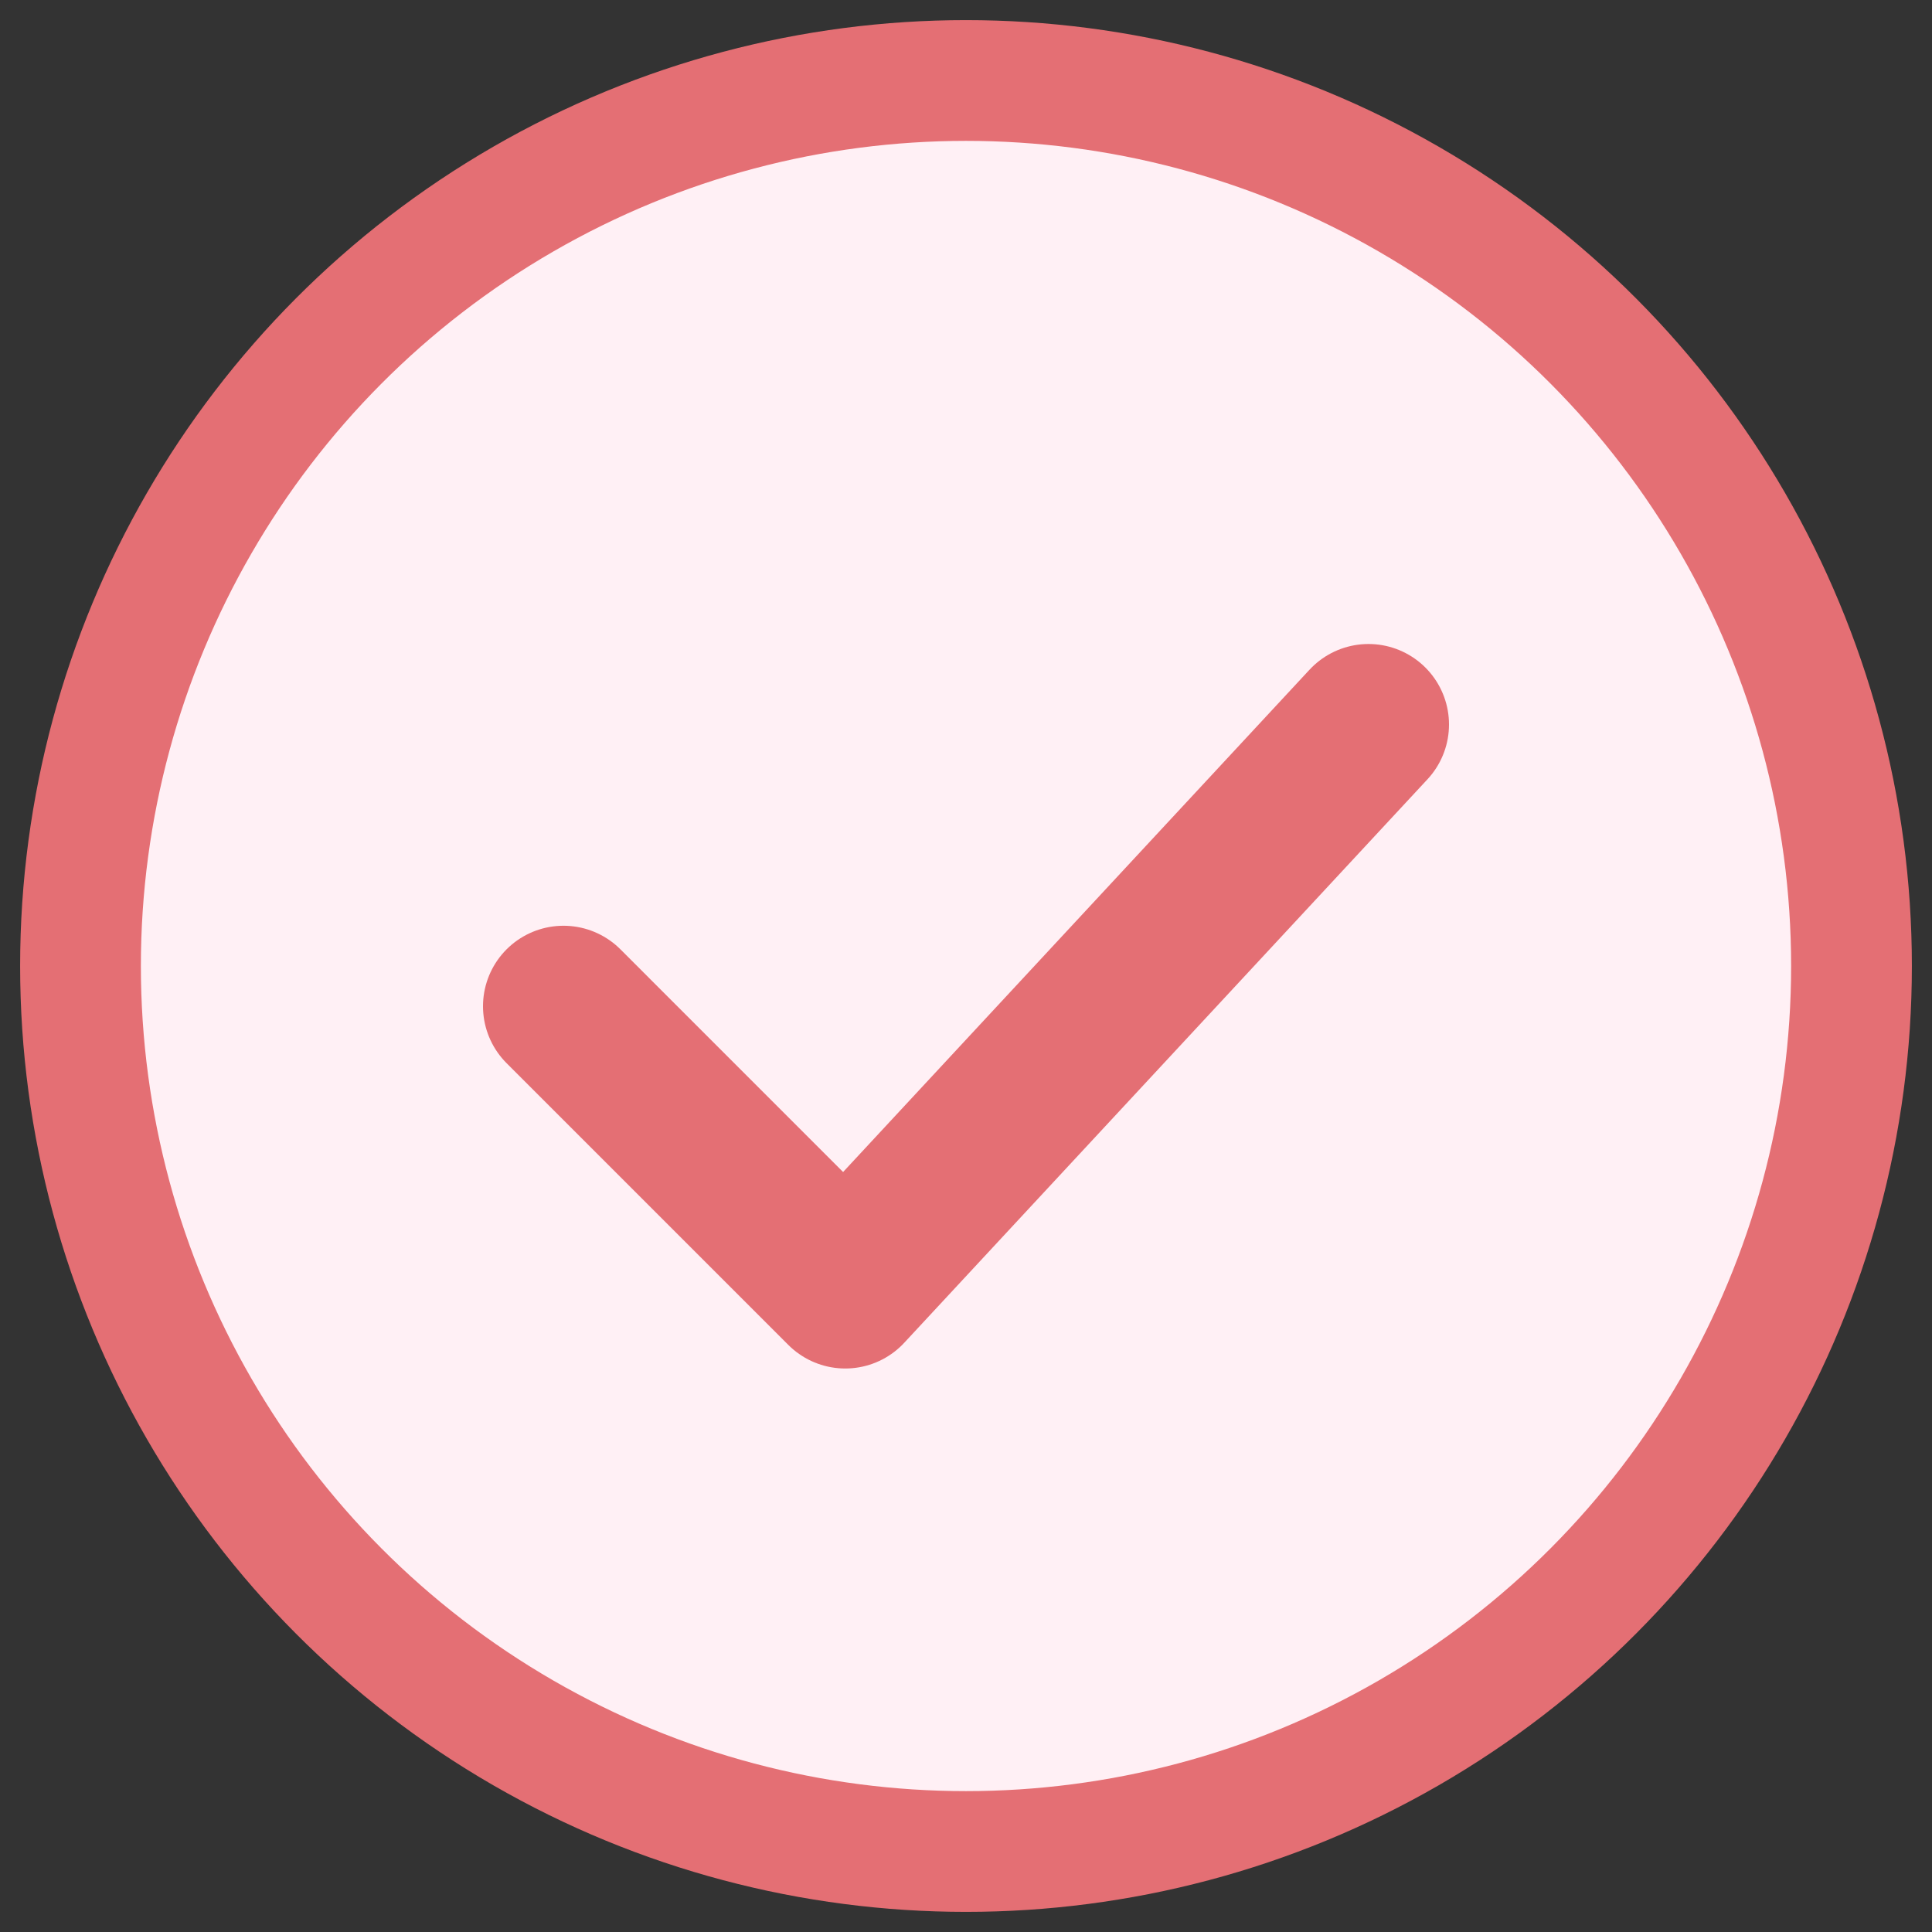
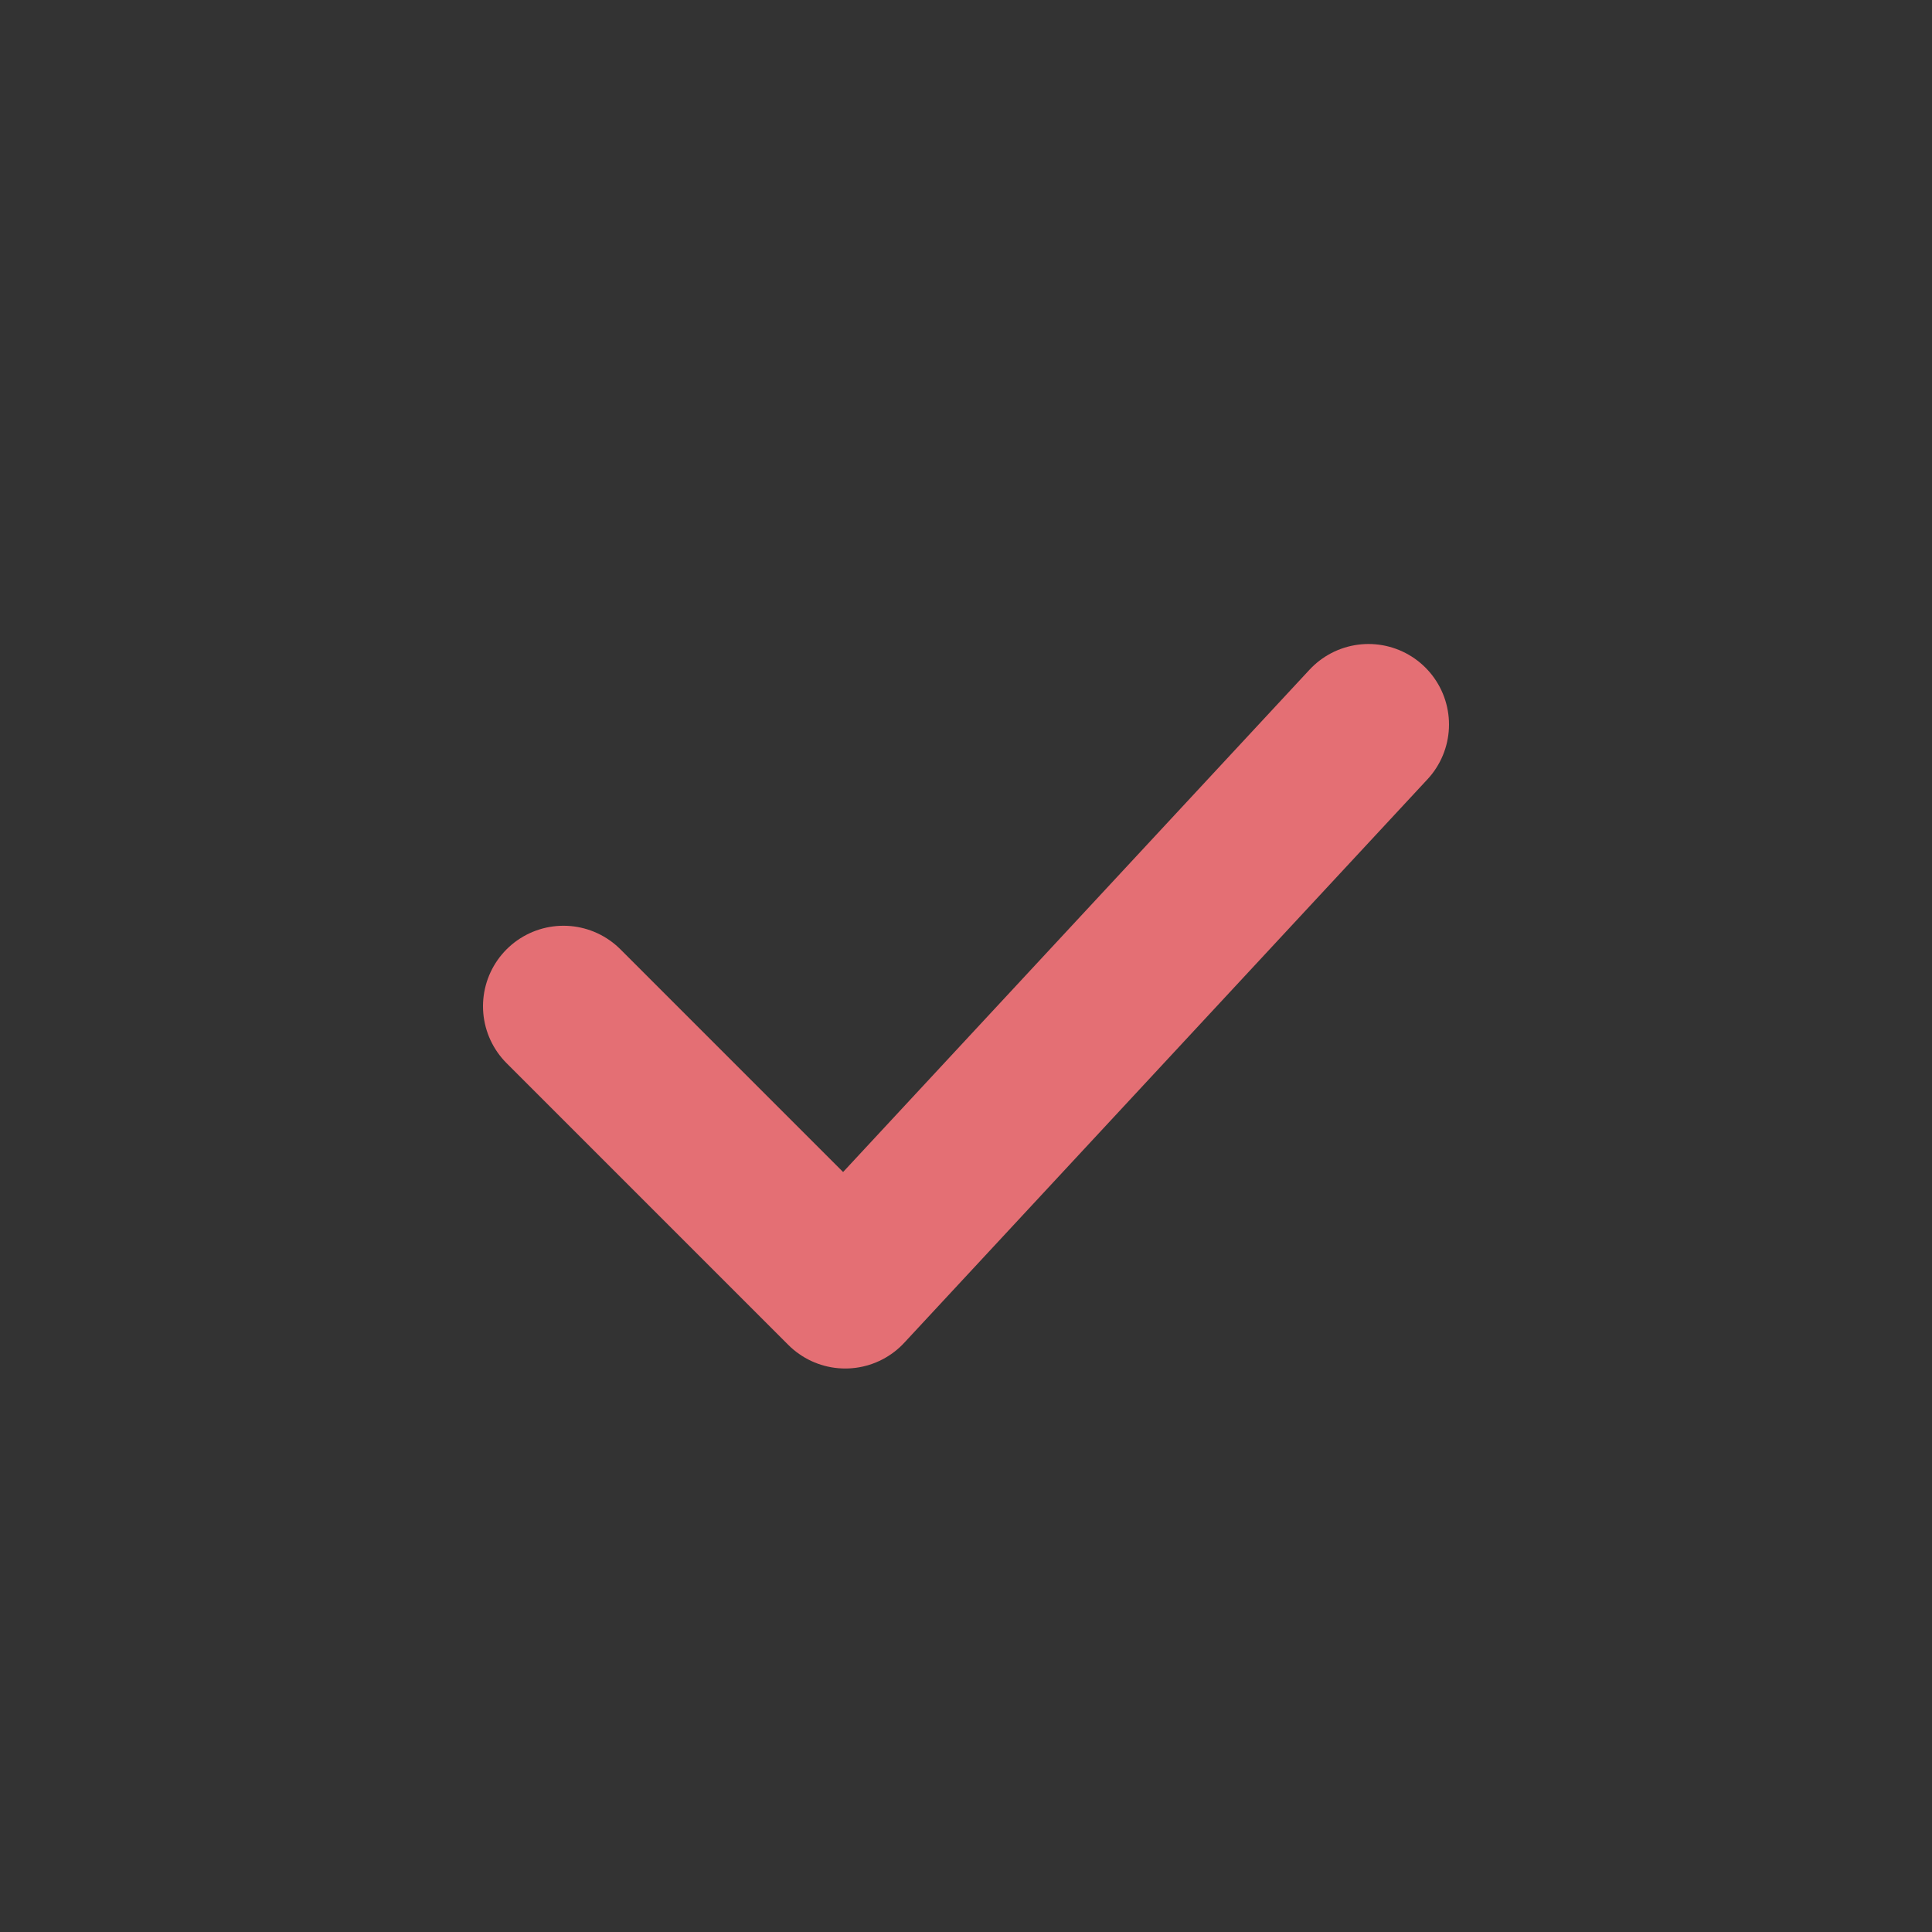
<svg xmlns="http://www.w3.org/2000/svg" width="24" height="24" viewBox="0 0 24 24" fill="none">
  <rect x="0" y="0" width="24" height="24" fill="#333333" stroke="none" />
-   <circle cx="12" cy="12" r="11" fill="#FFF0F5" stroke="#E46F74" stroke-width="1.5" />
  <path d="M7 12.5L10.5 16L17 9" stroke="#E46F74" stroke-width="2" stroke-linecap="round" stroke-linejoin="round" />
</svg>